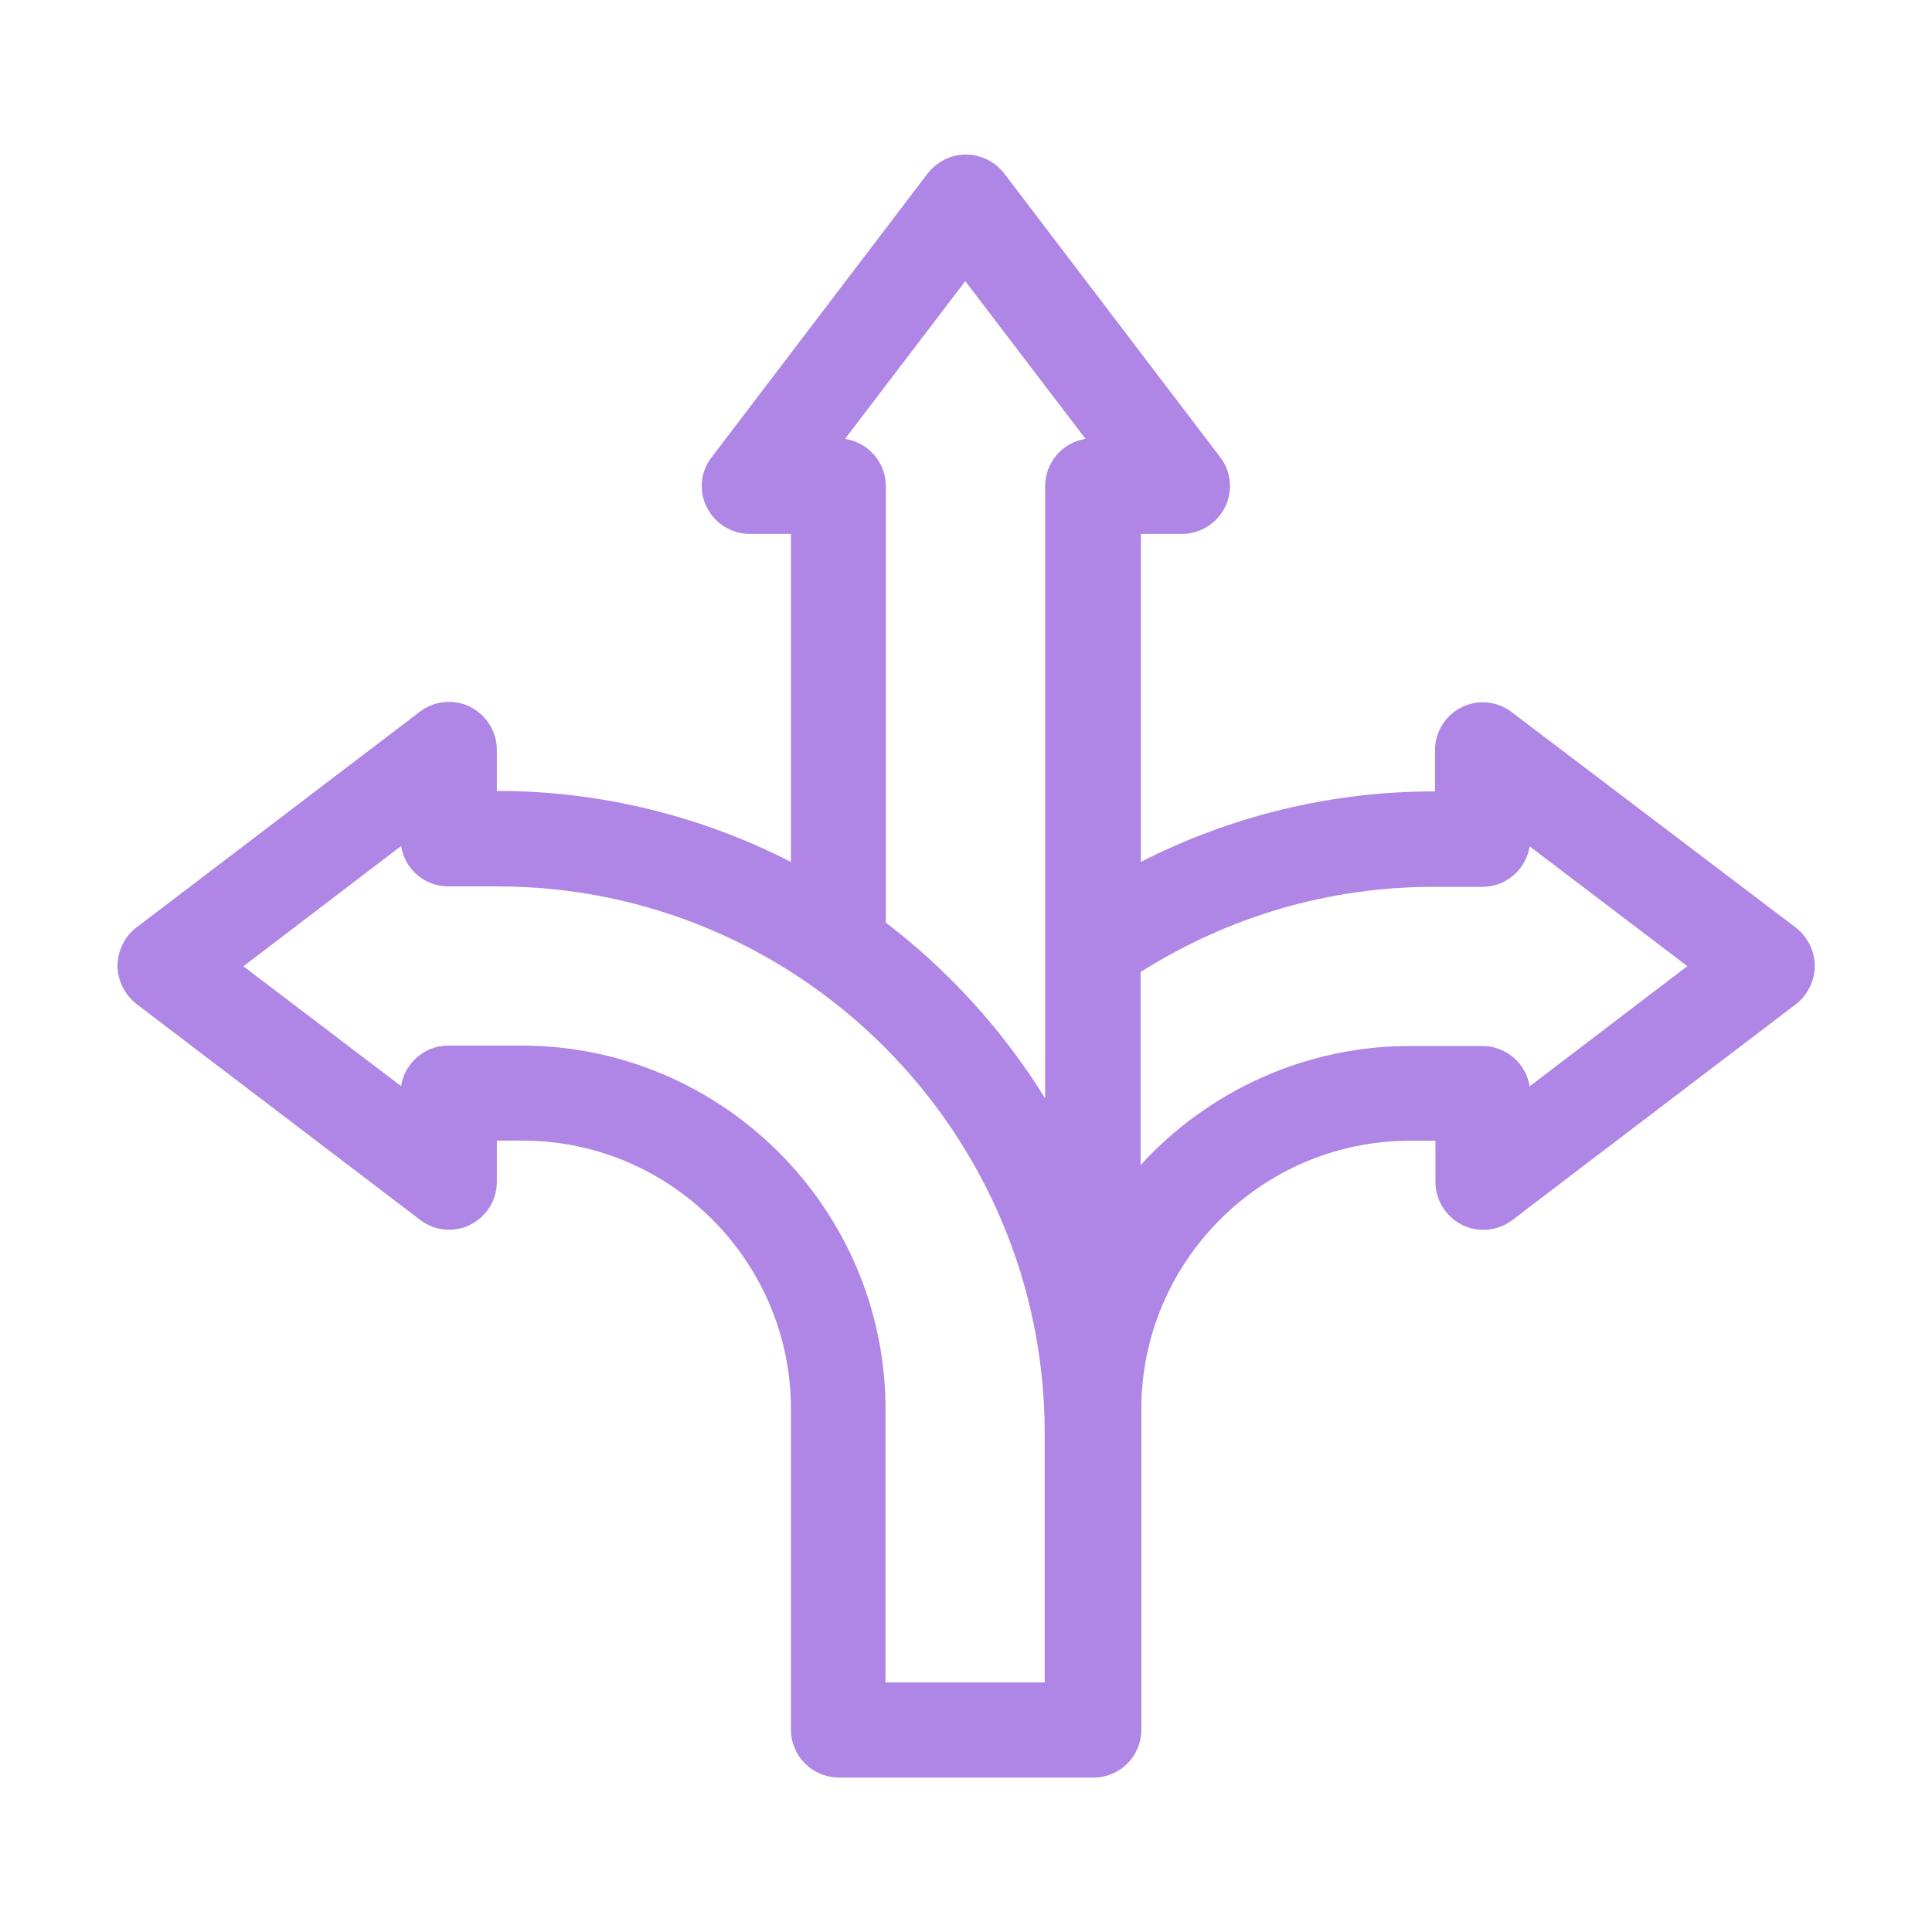
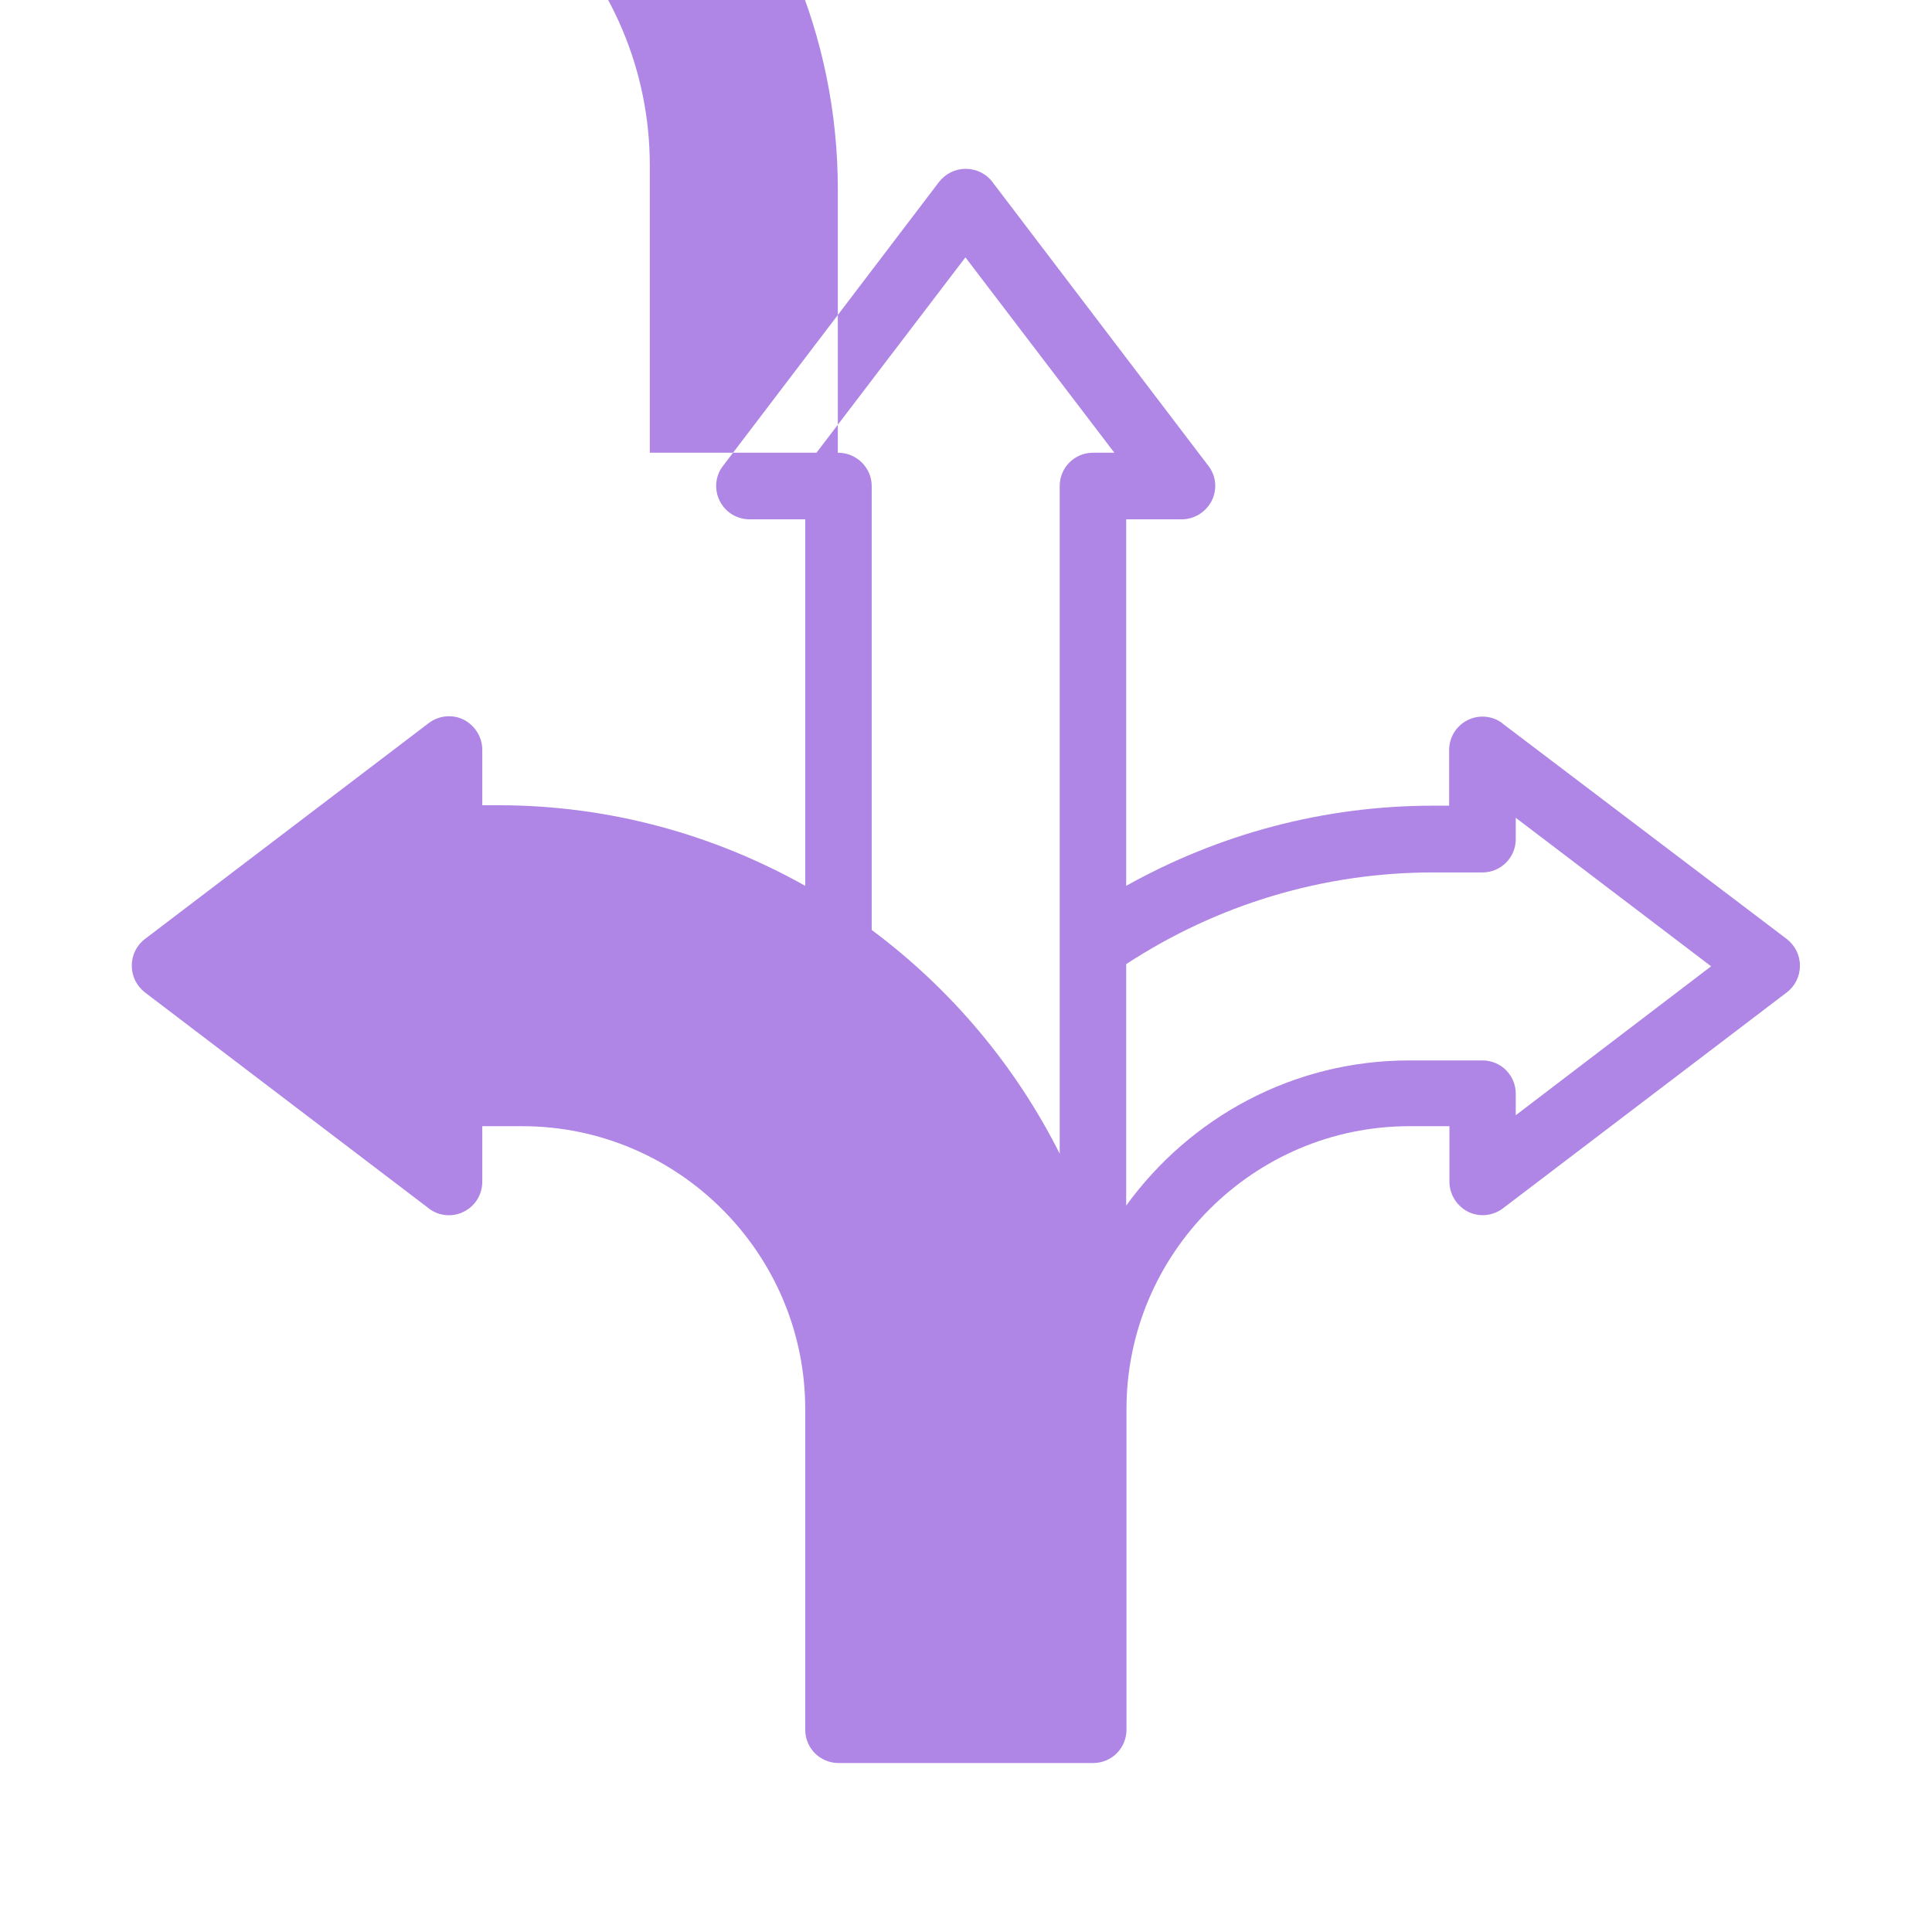
<svg xmlns="http://www.w3.org/2000/svg" id="a" viewBox="0 0 134 134">
-   <path d="M58.17,123.28c-1.83,0-3.31-1.49-3.31-3.31v-22.23c0-10.27-8.36-18.63-18.63-18.63h-1.77v2.85c0,1.27-.7,2.41-1.84,2.98-.44.23-.96.35-1.48.35-.73,0-1.45-.25-2.01-.69l-19.67-14.97c-.83-.66-1.31-1.65-1.31-2.65s.49-2.04,1.31-2.65l19.68-14.98c.58-.44,1.29-.67,2.01-.67.51,0,1.01.12,1.47.35,1.14.59,1.84,1.73,1.84,2.98v2.85h.11c7.02,0,13.99,1.7,20.29,4.92v-22.75h-2.85c-1.27,0-2.41-.7-2.98-1.84-.58-1.12-.45-2.5.34-3.49l14.97-19.67c.67-.84,1.63-1.31,2.65-1.31s2.04.49,2.66,1.31l14.98,19.68c.76.97.9,2.34.33,3.48-.59,1.14-1.73,1.84-2.98,1.84h-2.85v22.75c6.28-3.21,13.26-4.89,20.29-4.89h.11v-2.85c0-1.27.7-2.41,1.84-2.98.44-.23.96-.35,1.48-.35.73,0,1.45.25,2.01.69l19.7,14.94c.83.66,1.31,1.65,1.31,2.65s-.49,2.04-1.31,2.66l-19.68,14.98c-.58.44-1.29.67-2.01.67h0c-.51,0-1.01-.12-1.47-.35-1.14-.59-1.84-1.73-1.84-2.98v-2.85h-1.77c-10.27,0-18.63,8.36-18.63,18.63v22.23c0,1.83-1.49,3.31-3.31,3.31h-17.66ZM72.46,116.69v-17.26c0-20.92-17.02-37.95-37.95-37.95h-3.42c-1.65,0-3.03-1.22-3.27-2.8l-10.94,8.34,10.94,8.31c.24-1.59,1.62-2.81,3.27-2.81h5.08c13.92,0,25.25,11.33,25.25,25.25v18.92h11.04ZM79.11,80.81c4.76-5.22,11.54-8.26,18.63-8.26h5.08c1.65,0,3.03,1.22,3.27,2.8l10.94-8.34-10.94-8.31c-.24,1.59-1.62,2.81-3.27,2.81h-3.42c-7.18,0-14.18,2.04-20.29,5.91v13.39ZM61.45,64c4.39,3.35,8.15,7.51,11.04,12.18v-42.47c0-1.65,1.22-3.03,2.8-3.27l-8.34-10.94-8.34,10.94c1.6.24,2.83,1.62,2.83,3.27v30.29Z" fill="#af85e5" />
-   <path d="M104.22,50.18c-.68-.54-1.66-.63-2.43-.23-.8.4-1.28,1.2-1.28,2.08v3.85h-1.11c-7.53,0-14.81,1.94-21.29,5.56v-25.42h3.85c.88,0,1.68-.51,2.08-1.28.4-.8.31-1.74-.23-2.43l-14.98-19.69c-.43-.57-1.11-.91-1.85-.91s-1.4.34-1.85.91l-14.98,19.69c-.54.68-.63,1.65-.23,2.43.4.8,1.2,1.28,2.08,1.28h3.85v25.42c-6.31-3.54-13.55-5.59-21.29-5.59h-1.11v-3.85c0-.88-.51-1.68-1.28-2.08-.8-.4-1.74-.29-2.43.23l-19.69,14.98c-.57.43-.91,1.11-.91,1.85s.34,1.4.91,1.85l19.69,14.98c.68.54,1.65.63,2.43.23.8-.4,1.28-1.2,1.28-2.08v-3.85h2.77c10.81,0,19.63,8.82,19.63,19.63v22.23c0,1.28,1.03,2.31,2.31,2.31h17.66c1.28,0,2.31-1.03,2.31-2.31v-22.23c0-10.81,8.82-19.63,19.63-19.63h2.77v3.85c0,.88.51,1.68,1.28,2.08.8.4,1.74.29,2.43-.23l19.69-14.98c.57-.43.91-1.11.91-1.85s-.34-1.4-.91-1.85l-19.72-14.95ZM58.11,31.4h-1.48l10.33-13.55,10.33,13.55h-1.48c-1.28,0-2.31,1.03-2.31,2.31v46.31c-3.08-6.13-7.56-11.44-13.04-15.52v-30.79c0-1.28-1.06-2.31-2.34-2.31h0ZM73.46,117.69h-13.04v-19.92c0-13.38-10.87-24.25-24.25-24.25h-5.08c-1.28,0-2.31,1.03-2.31,2.31v1.48l-13.55-10.3,13.55-10.33v1.48c0,1.28,1.03,2.31,2.31,2.31h3.42c21.49,0,38.95,17.46,38.95,38.95v18.26h0ZM105.13,77.34v-1.48c0-1.28-1.03-2.31-2.31-2.31h-5.08c-8.07,0-15.21,3.97-19.63,10.07v-16.75c6.33-4.14,13.67-6.36,21.29-6.36h3.42c1.28,0,2.31-1.03,2.31-2.31v-1.48l13.55,10.3-13.55,10.33Z" fill="#af85e5" />
+   <path d="M104.22,50.18c-.68-.54-1.66-.63-2.43-.23-.8.4-1.28,1.2-1.28,2.08v3.85h-1.11c-7.53,0-14.81,1.94-21.29,5.56v-25.42h3.85c.88,0,1.68-.51,2.08-1.28.4-.8.31-1.74-.23-2.43l-14.98-19.69c-.43-.57-1.11-.91-1.85-.91s-1.4.34-1.85.91l-14.98,19.69c-.54.68-.63,1.65-.23,2.43.4.8,1.2,1.28,2.08,1.28h3.85v25.42c-6.31-3.54-13.55-5.59-21.29-5.59h-1.11v-3.85c0-.88-.51-1.68-1.28-2.08-.8-.4-1.74-.29-2.43.23l-19.69,14.98c-.57.43-.91,1.11-.91,1.85s.34,1.4.91,1.85l19.69,14.98c.68.54,1.65.63,2.43.23.8-.4,1.28-1.2,1.28-2.08v-3.85h2.77c10.81,0,19.63,8.82,19.63,19.63v22.23c0,1.28,1.03,2.31,2.31,2.31h17.66c1.28,0,2.31-1.03,2.31-2.31v-22.23c0-10.81,8.82-19.63,19.63-19.63h2.77v3.85c0,.88.51,1.68,1.28,2.08.8.4,1.74.29,2.43-.23l19.69-14.98c.57-.43.91-1.11.91-1.85s-.34-1.4-.91-1.85l-19.72-14.95ZM58.11,31.4h-1.48l10.33-13.55,10.33,13.55h-1.48c-1.28,0-2.31,1.03-2.31,2.31v46.31c-3.08-6.13-7.56-11.44-13.04-15.52v-30.79c0-1.28-1.06-2.31-2.34-2.31h0Zh-13.04v-19.92c0-13.38-10.87-24.25-24.25-24.25h-5.08c-1.28,0-2.31,1.03-2.31,2.31v1.48l-13.55-10.3,13.55-10.33v1.48c0,1.28,1.03,2.31,2.31,2.31h3.42c21.49,0,38.95,17.46,38.95,38.95v18.26h0ZM105.13,77.34v-1.48c0-1.28-1.03-2.31-2.31-2.31h-5.08c-8.07,0-15.21,3.97-19.63,10.07v-16.75c6.33-4.14,13.67-6.36,21.29-6.36h3.42c1.28,0,2.31-1.03,2.31-2.31v-1.48l13.55,10.3-13.55,10.33Z" fill="#af85e5" />
</svg>